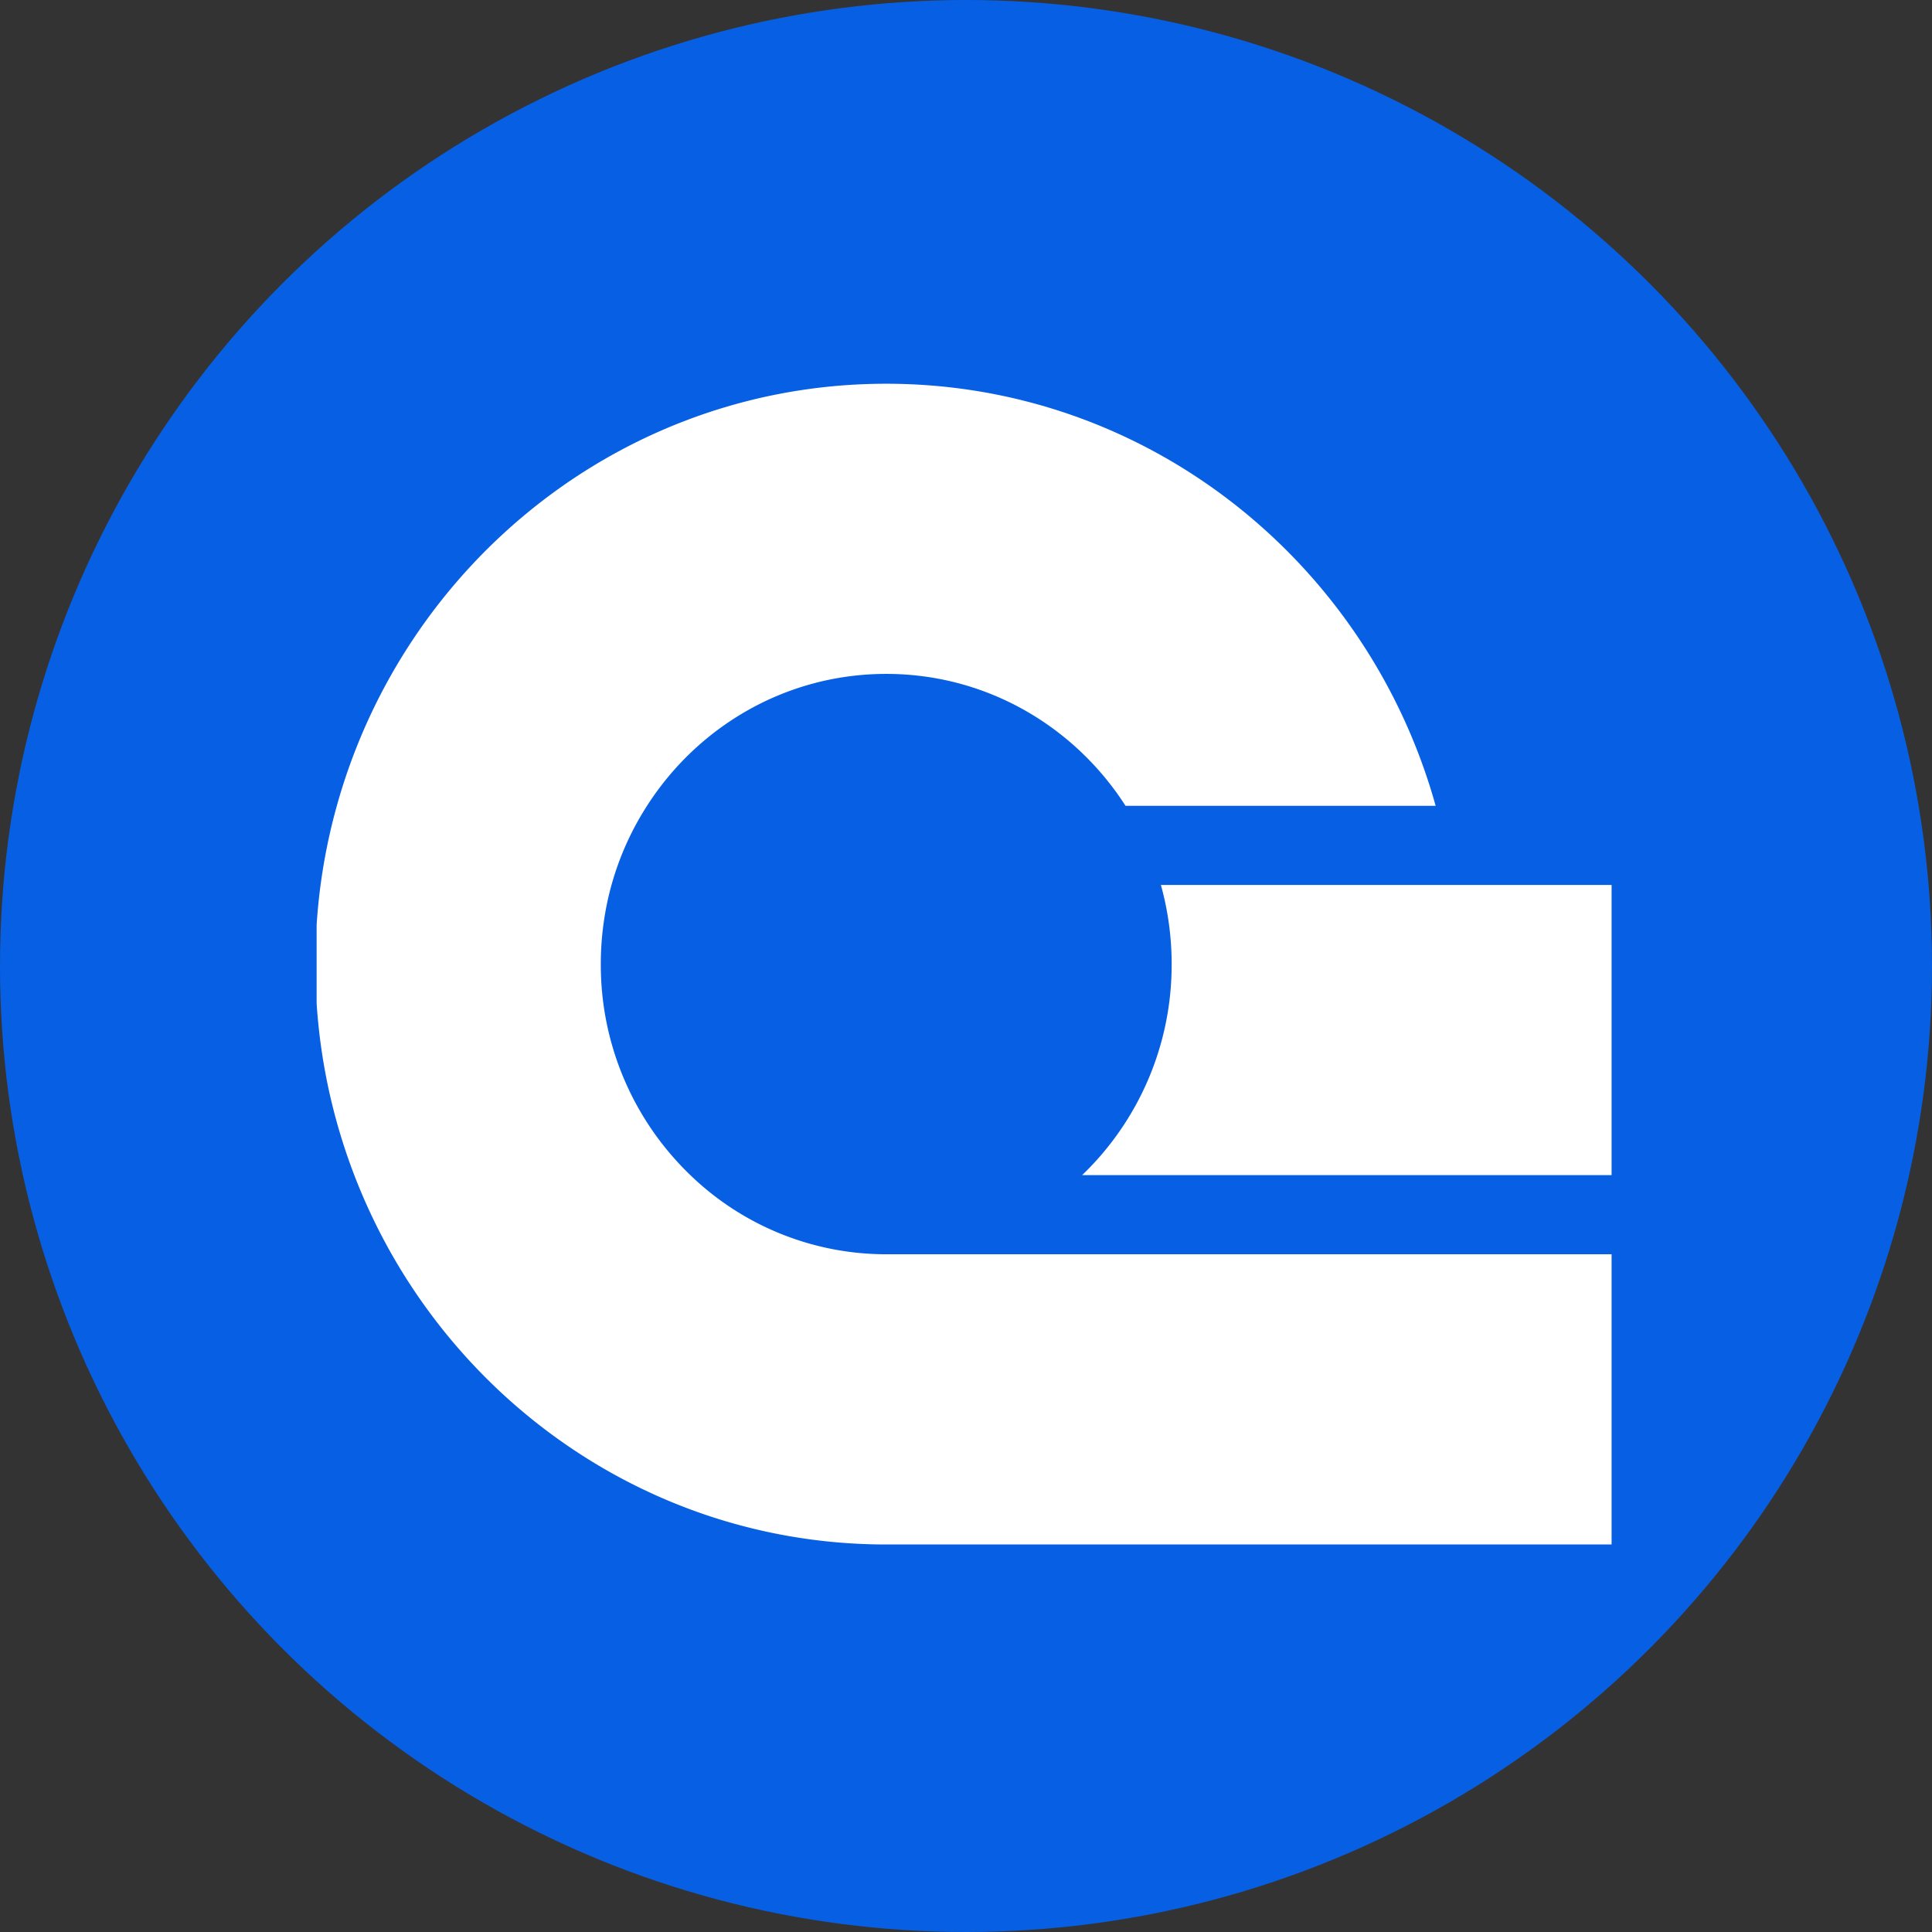
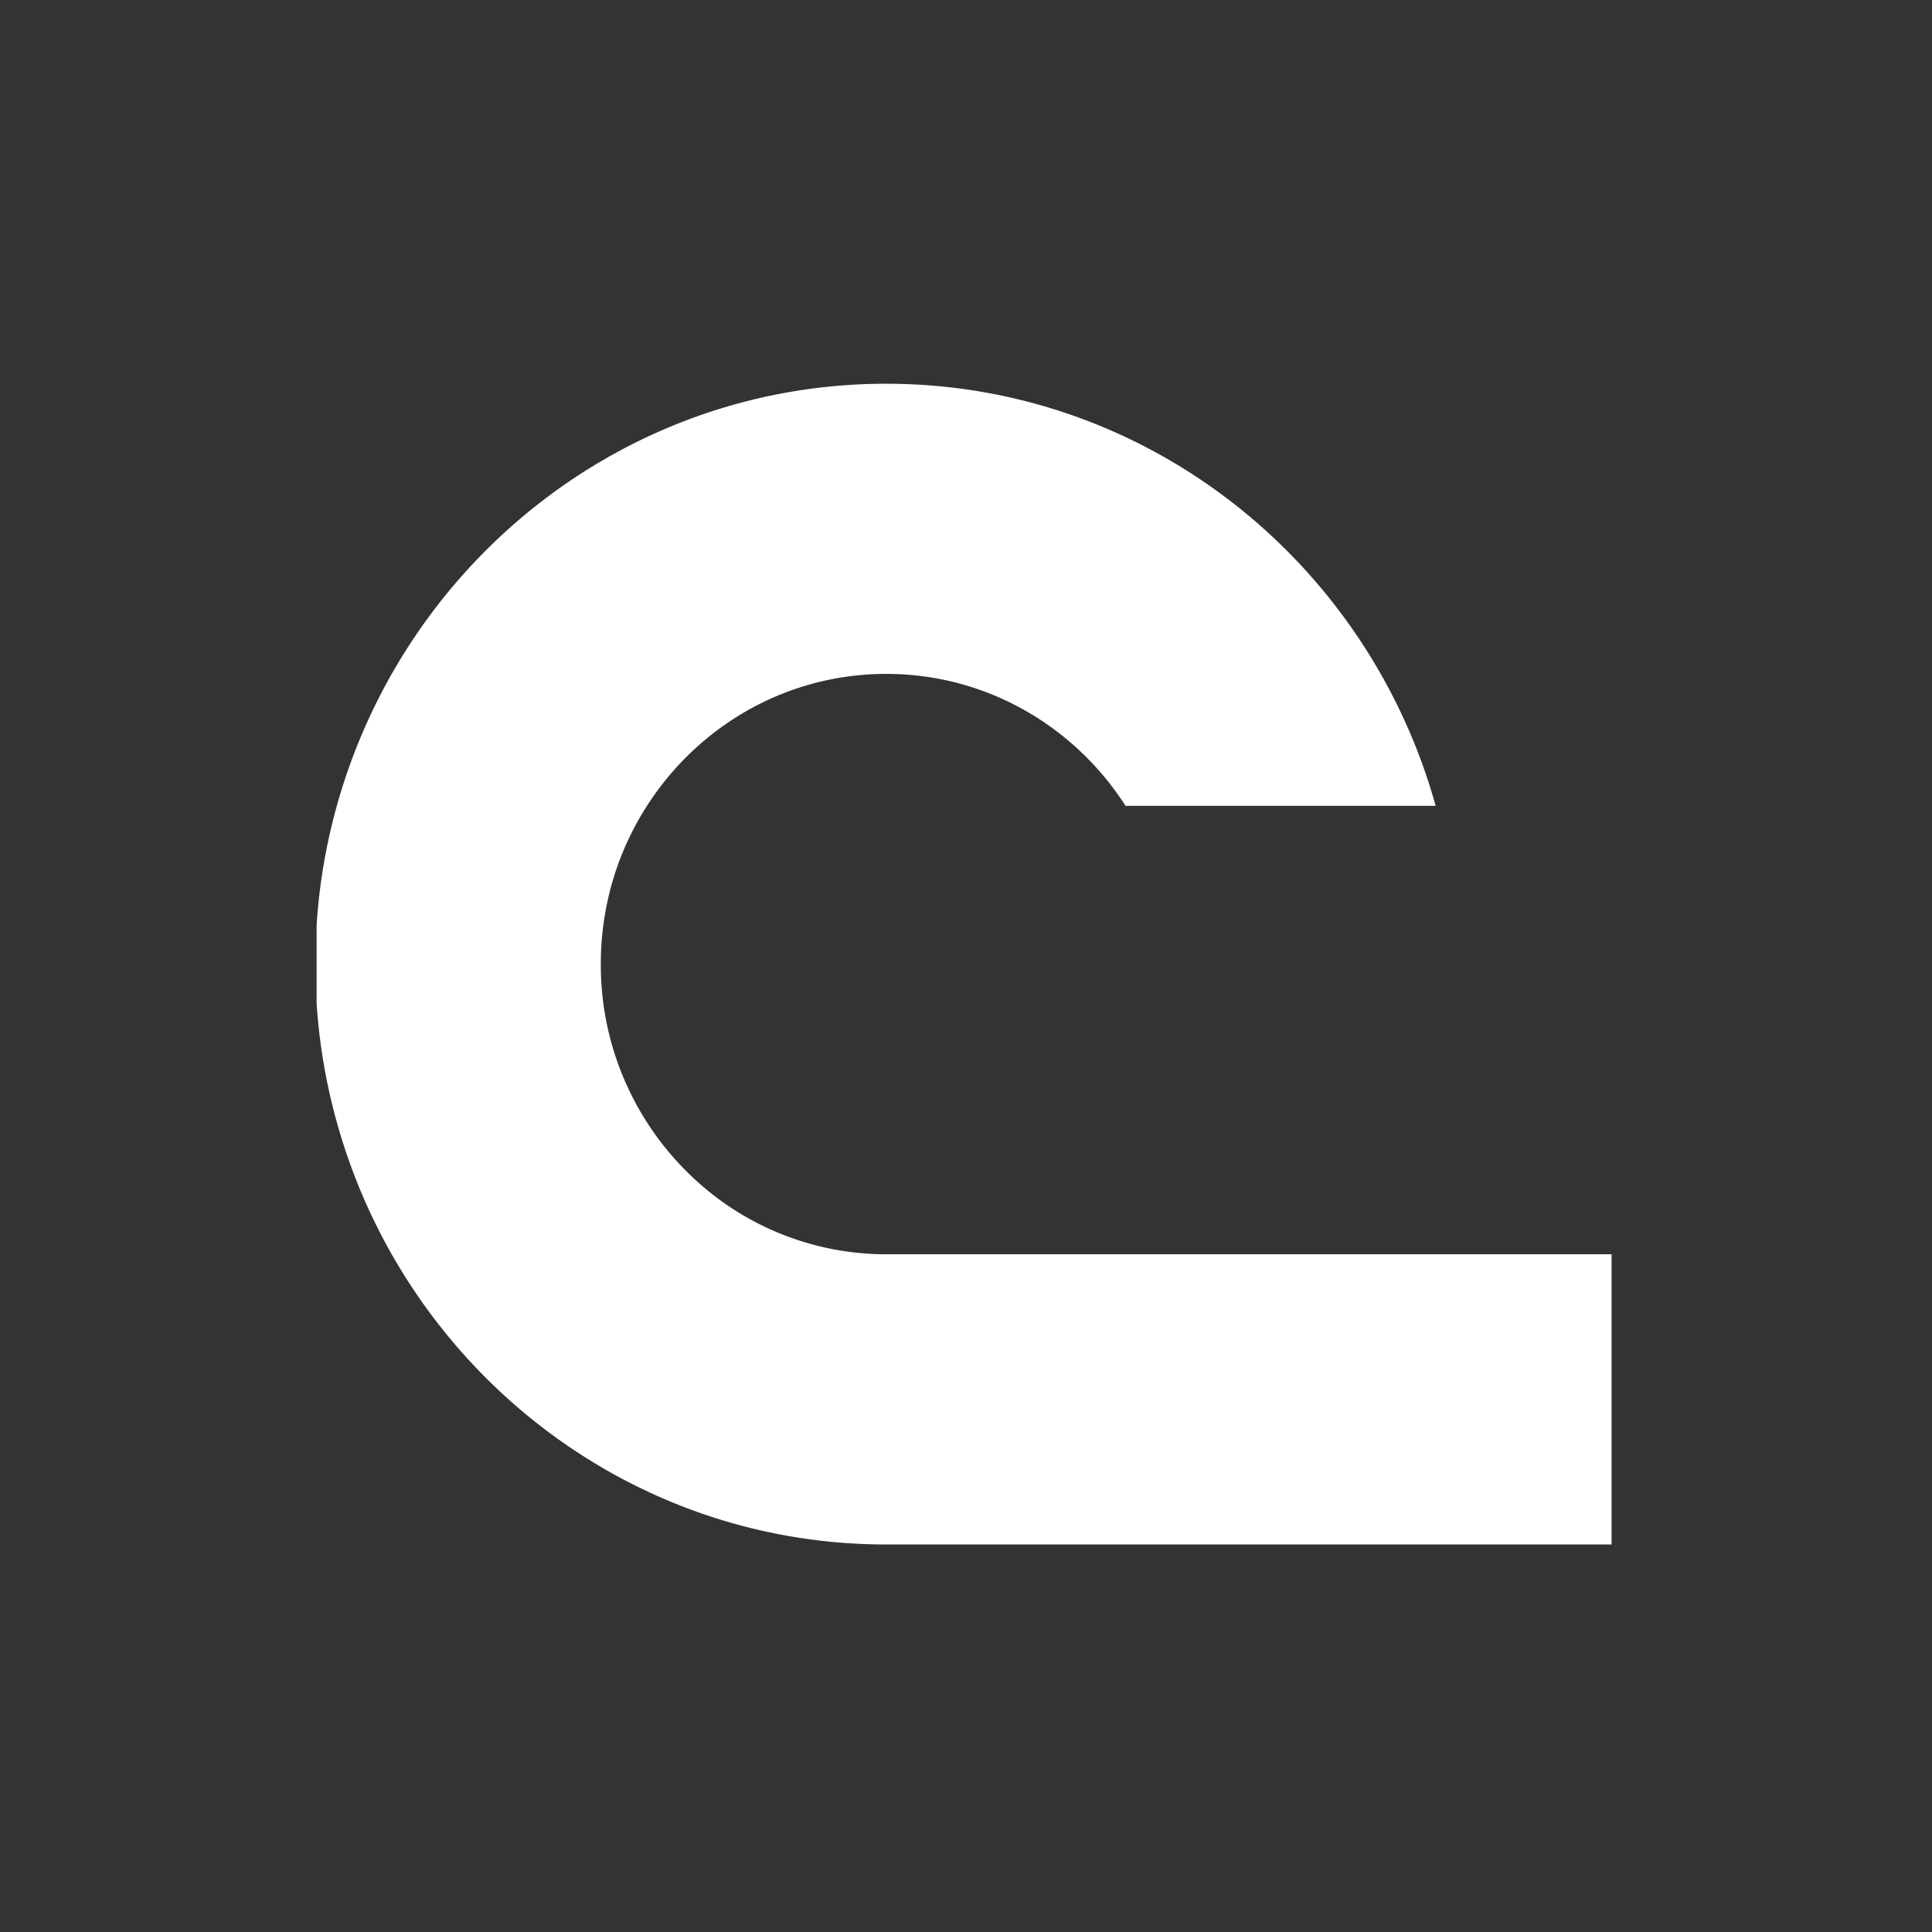
<svg xmlns="http://www.w3.org/2000/svg" id="Layer_1" data-name="Layer 1" viewBox="0 0 1024 1024">
  <rect x="0" y="0" width="1024" height="1024" fill="#333333" stroke="none" />
  <defs>
    <style>.cls-1{fill:#075fe4;}.cls-2{fill:#fff;}</style>
  </defs>
-   <circle class="cls-1" cx="512" cy="512" r="512" />
  <path class="cls-2" d="M854.18,664.79V818.61H469.74c-112,0-209.82-61.86-262.13-153.82a310,310,0,0,1-39.79-133V490.22a308,308,0,0,1,10.7-63.09C214.46,298,331.25,203.39,469.71,203.39S725,298,760.92,427.1H596.55c-27-42.09-73.69-69.92-126.81-69.92S369.91,385,342.93,427.1a153.86,153.86,0,0,0-18.82,41.95A156.46,156.46,0,0,0,318.44,511,154.43,154.43,0,0,0,365.9,622.84a149.37,149.37,0,0,0,103.84,41.95H854.15" />
-   <path class="cls-2" d="M854.18,469V622.84H573.55A154.43,154.43,0,0,0,621,511a156.09,156.09,0,0,0-5.7-41.95H854.18" />
</svg>